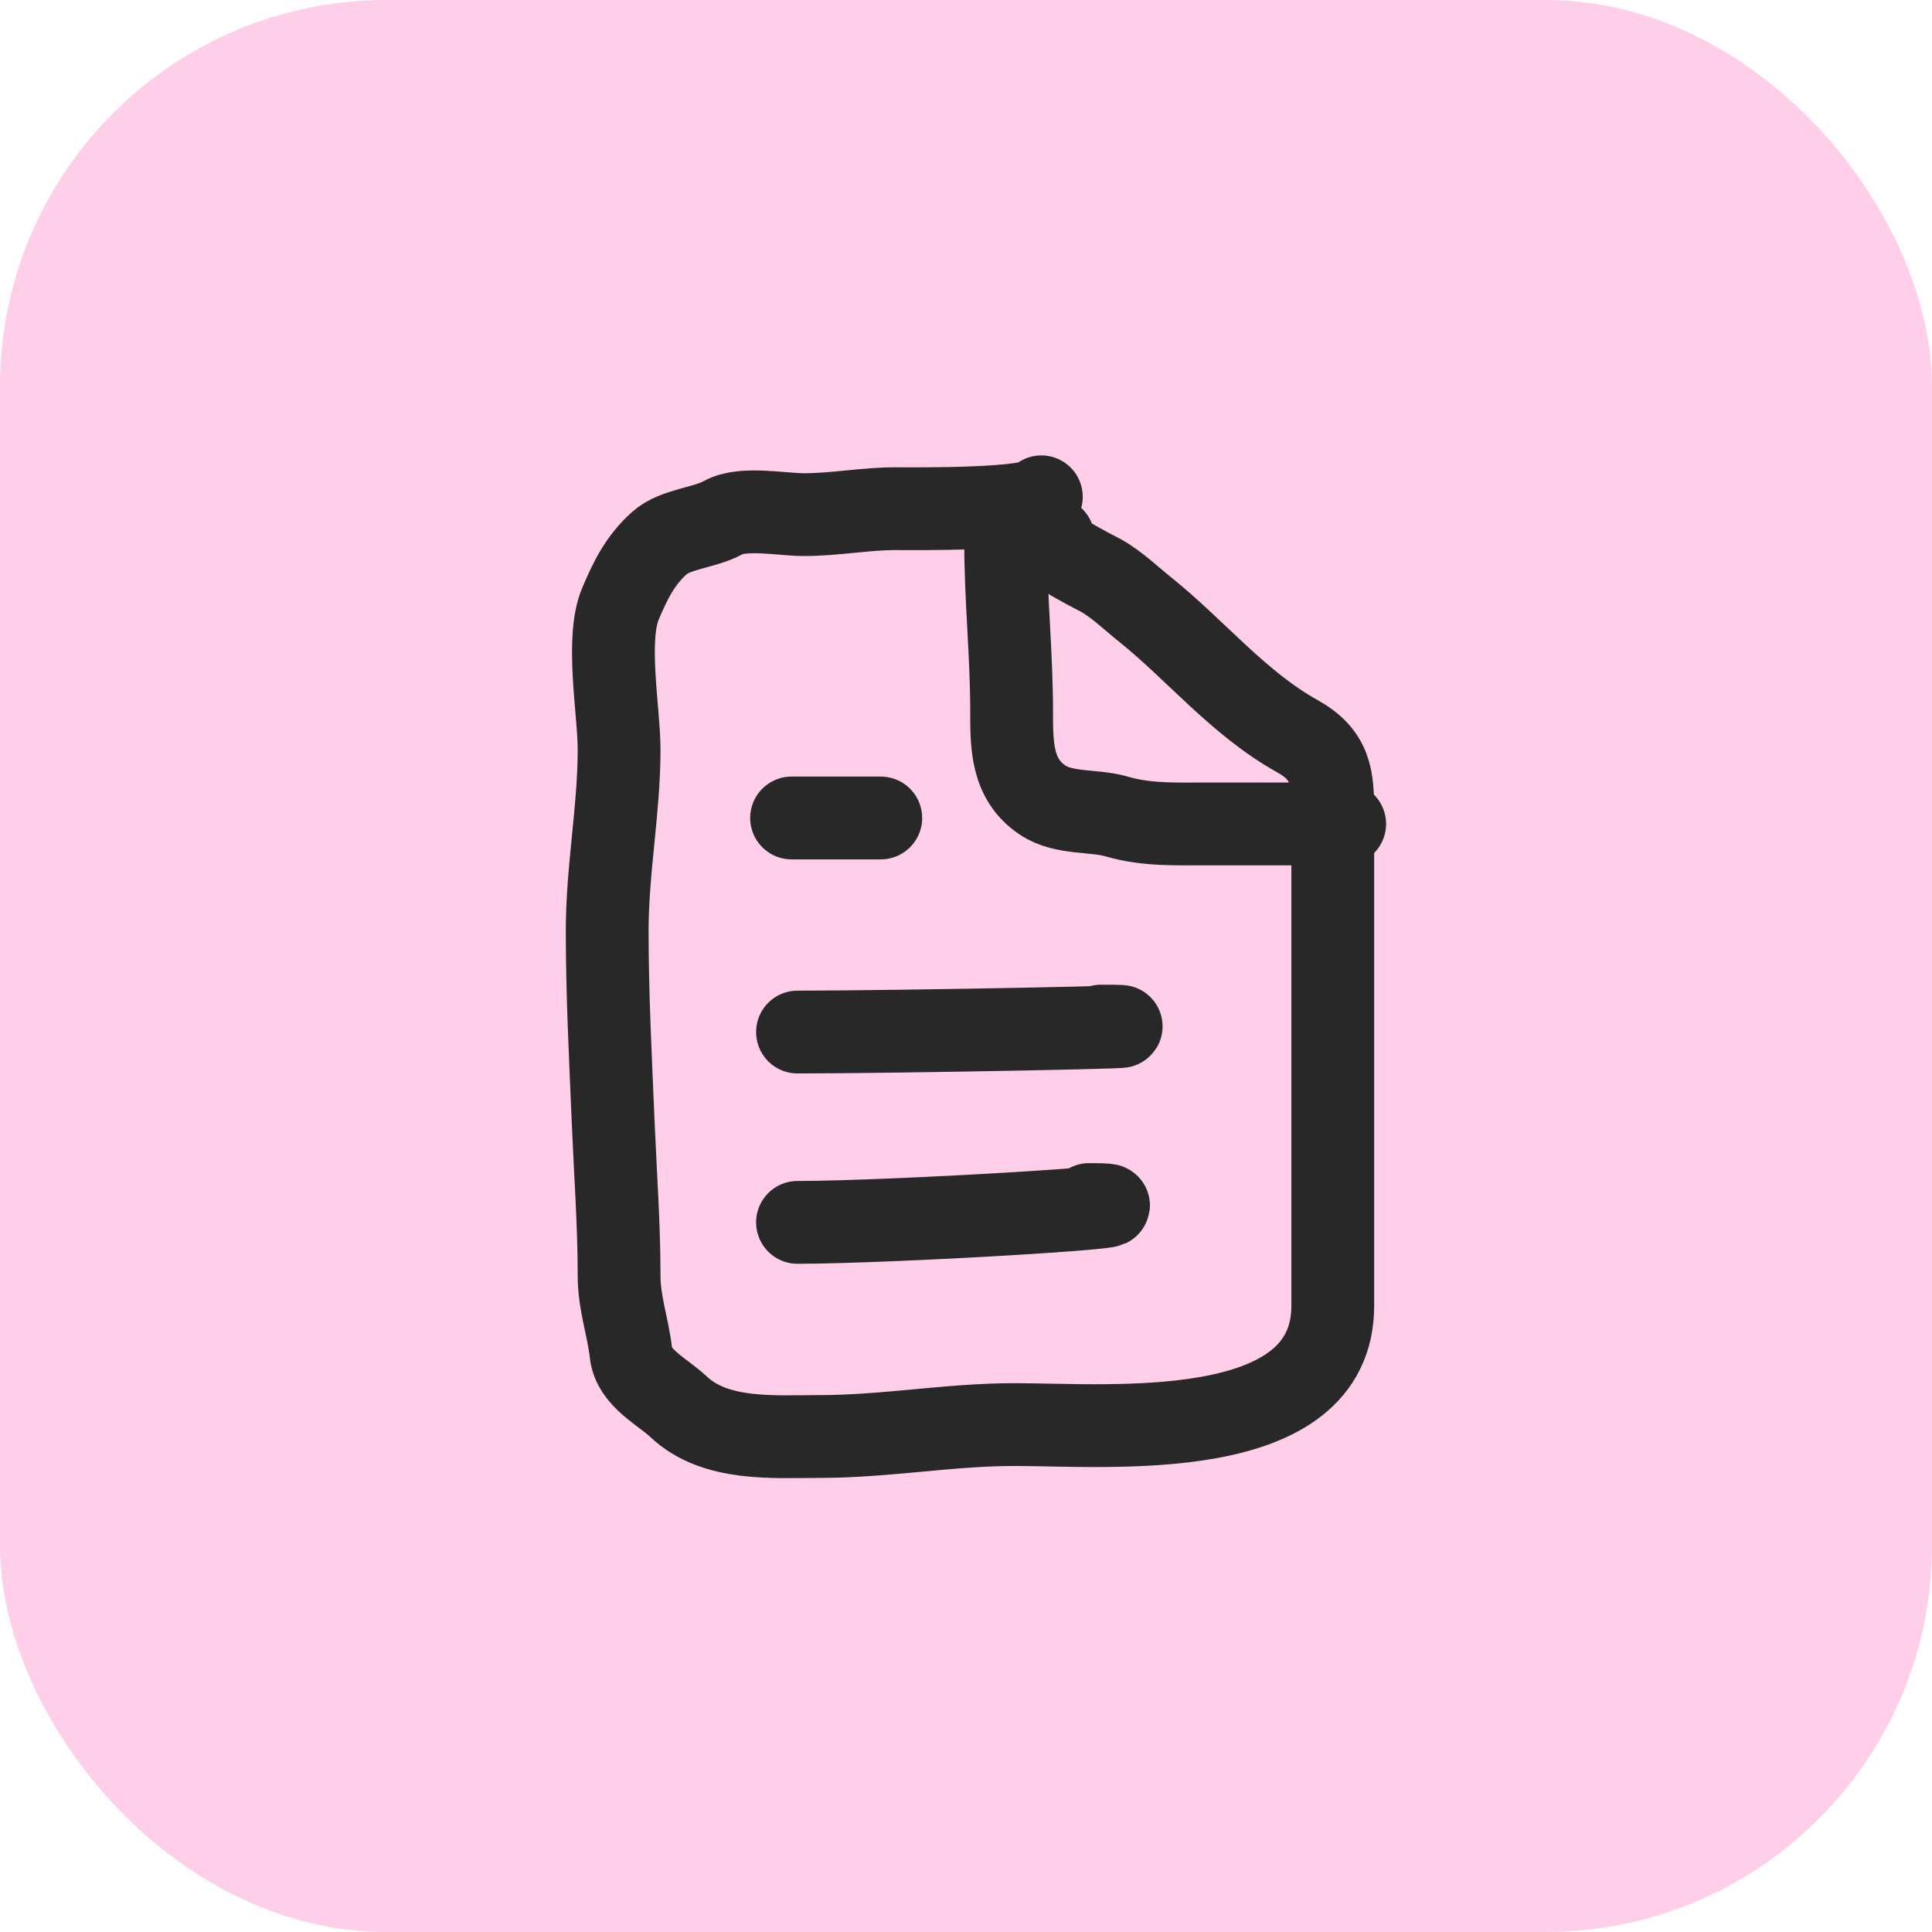
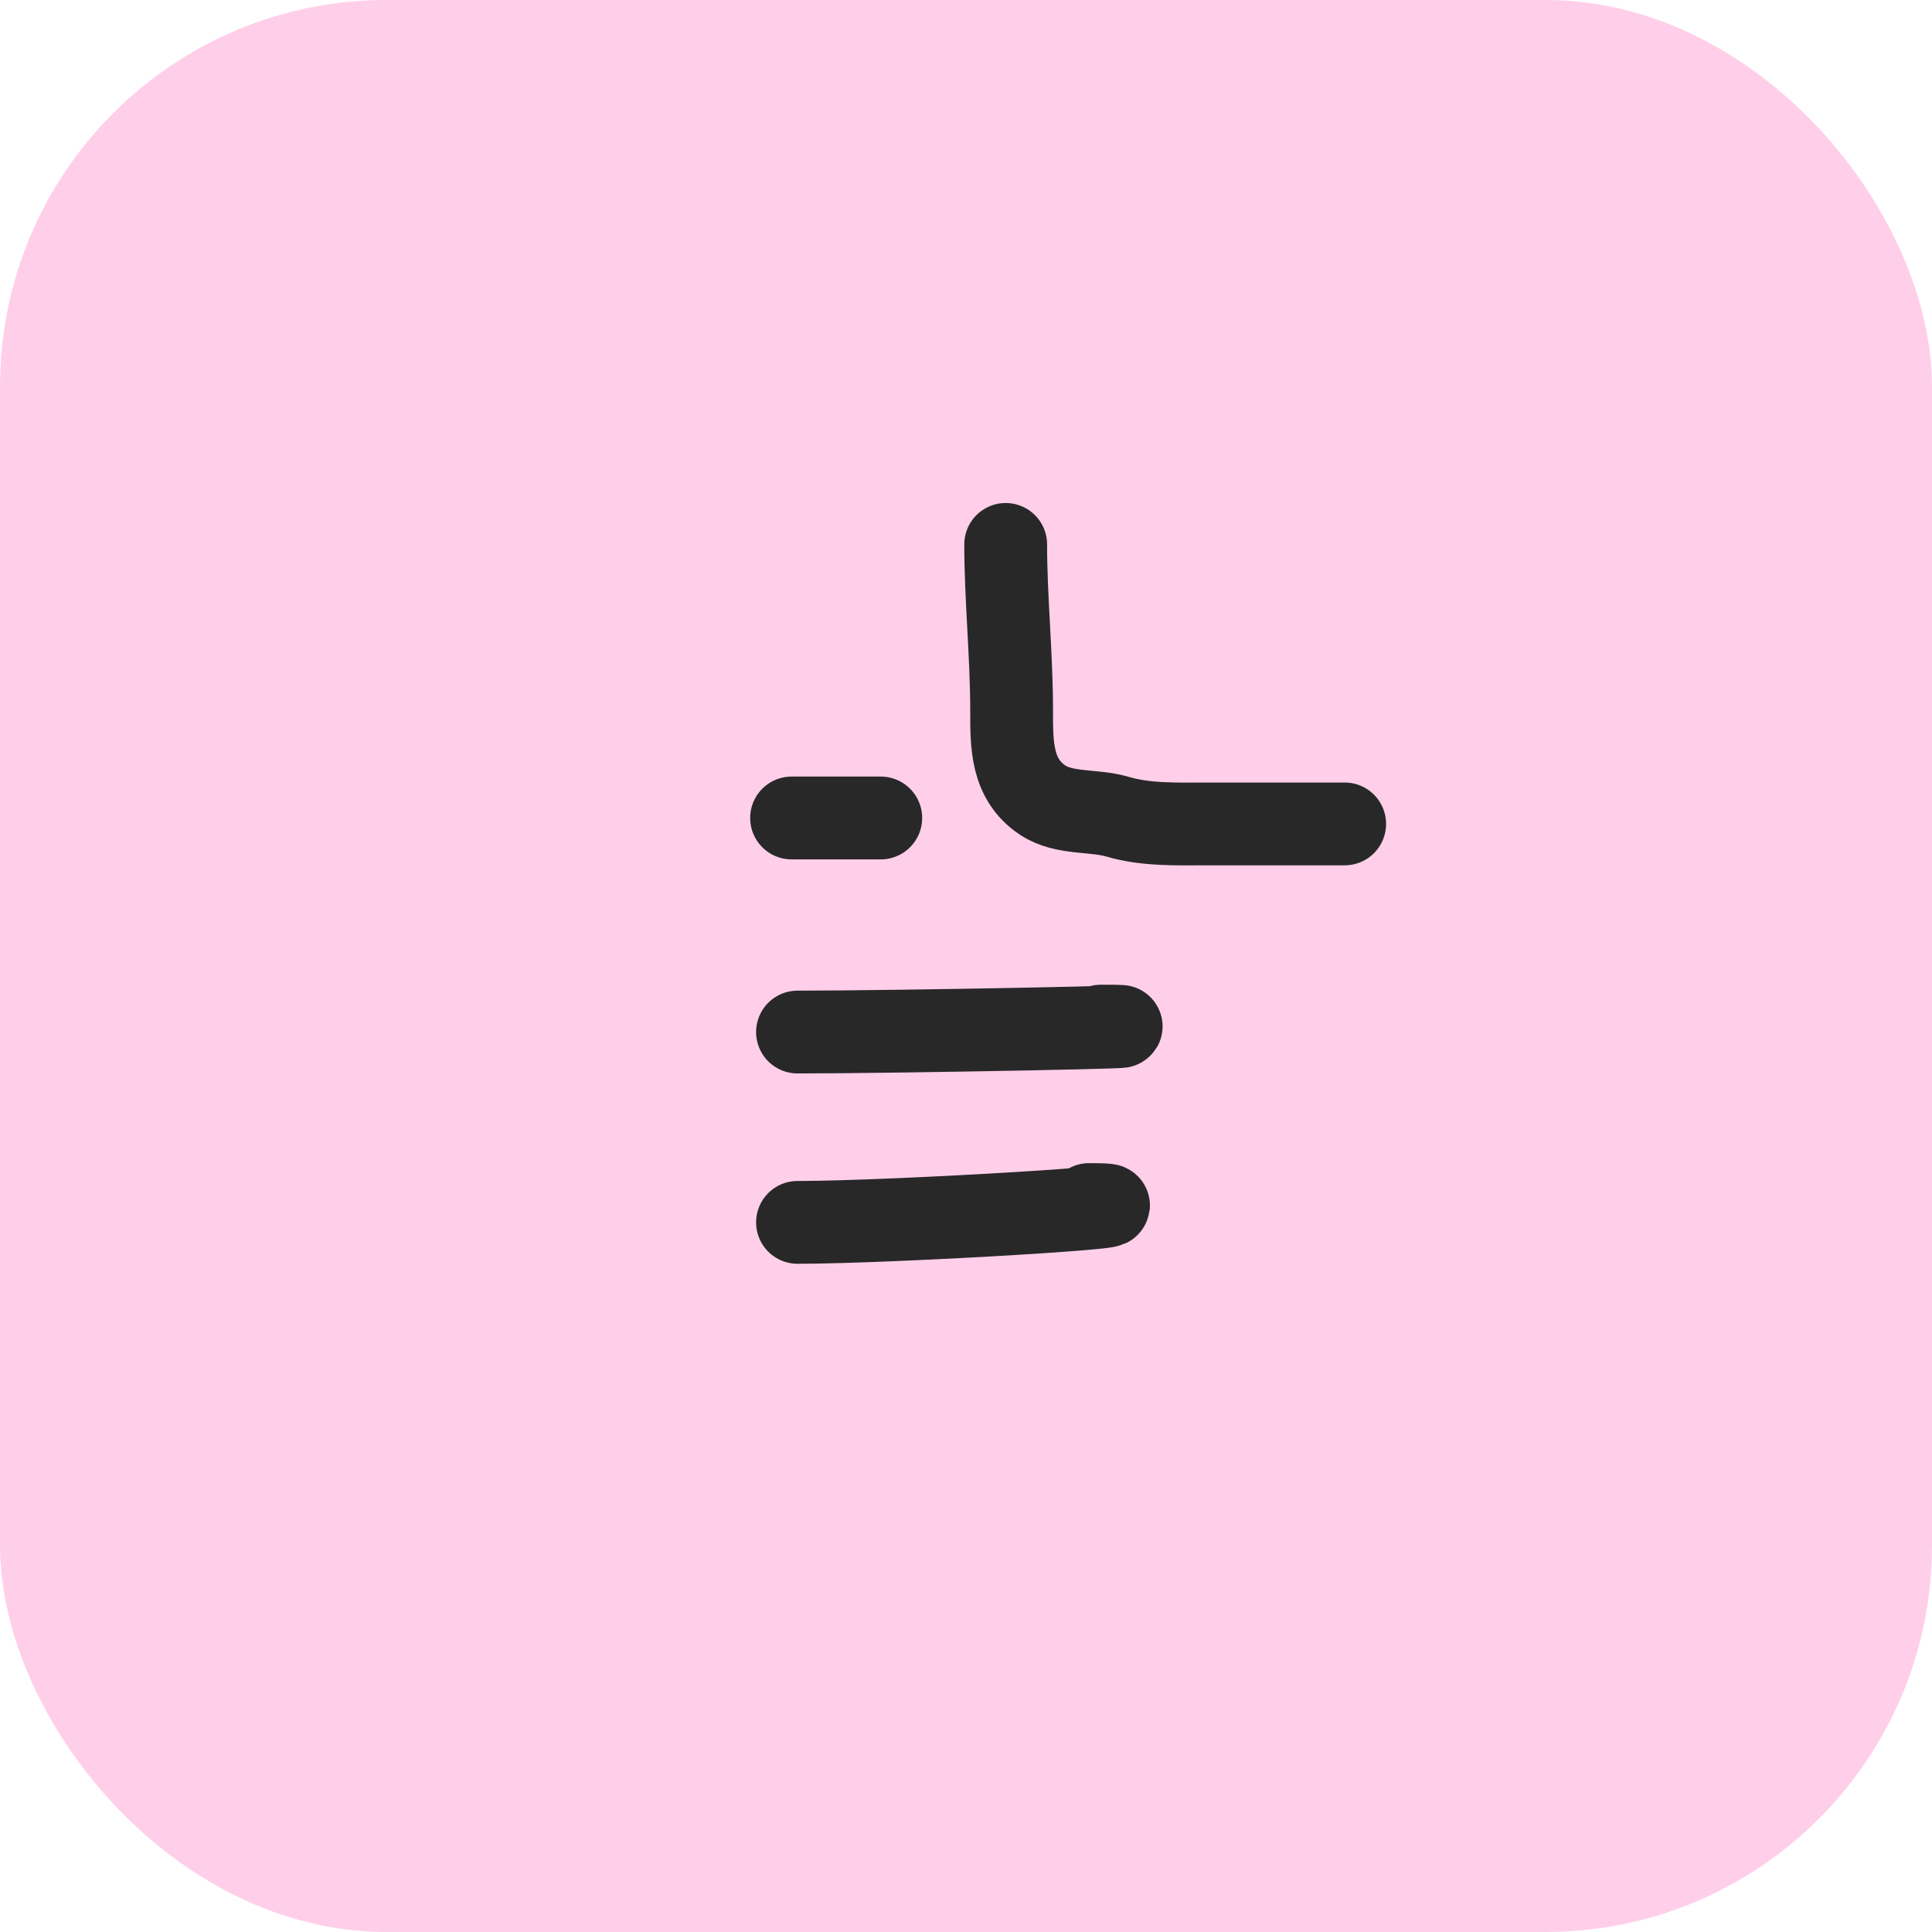
<svg xmlns="http://www.w3.org/2000/svg" width="70" height="70" viewBox="0 0 70 70" fill="none">
  <rect width="70" height="70" rx="14" fill="#FFCFEA" />
-   <path d="M38.161 19.508C37.39 19.605 39.709 20.752 39.885 20.849C40.446 21.158 41.006 21.698 41.501 22.094C43.297 23.531 44.886 25.495 46.996 26.667C48.216 27.345 48.289 28.15 48.289 29.421C48.289 31.28 48.289 33.14 48.289 34.999C48.289 39.102 48.289 43.204 48.289 47.306C48.289 52.358 40.214 51.615 36.749 51.615C34.394 51.615 32.091 52.047 29.709 52.047C28.034 52.047 25.917 52.227 24.586 50.969C23.996 50.412 22.962 49.934 22.862 49.03C22.757 48.087 22.431 47.215 22.431 46.228C22.431 44.334 22.294 42.513 22.215 40.626C22.119 38.323 22 36.048 22 33.73C22 31.494 22.431 29.353 22.431 27.158C22.431 25.782 21.938 23.162 22.479 21.879C22.84 21.022 23.193 20.304 23.892 19.676C24.466 19.159 25.522 19.132 26.202 18.754C26.915 18.358 28.323 18.646 29.123 18.646C30.262 18.646 31.334 18.431 32.439 18.431C33.158 18.431 37.489 18.483 37.73 18" stroke="#282828" stroke-width="3" stroke-linecap="round" />
  <path d="M36.438 19.725C36.438 21.678 36.653 23.749 36.653 25.758C36.653 26.967 36.636 28.229 37.778 28.99C38.555 29.508 39.632 29.337 40.484 29.589C41.533 29.9 42.679 29.852 43.764 29.852C45.416 29.852 48.72 29.852 48.72 29.852" stroke="#282828" stroke-width="3" stroke-linecap="round" />
  <path d="M28.68 29.637H31.912" stroke="#282828" stroke-width="3" stroke-linecap="round" />
  <path d="M28.895 37.393C32.559 37.393 43.549 37.178 39.885 37.178" stroke="#282828" stroke-width="3" stroke-linecap="round" />
  <path d="M28.895 44.289C32.422 44.289 42.98 43.643 39.454 43.643" stroke="#282828" stroke-width="3" stroke-linecap="round" />
</svg>